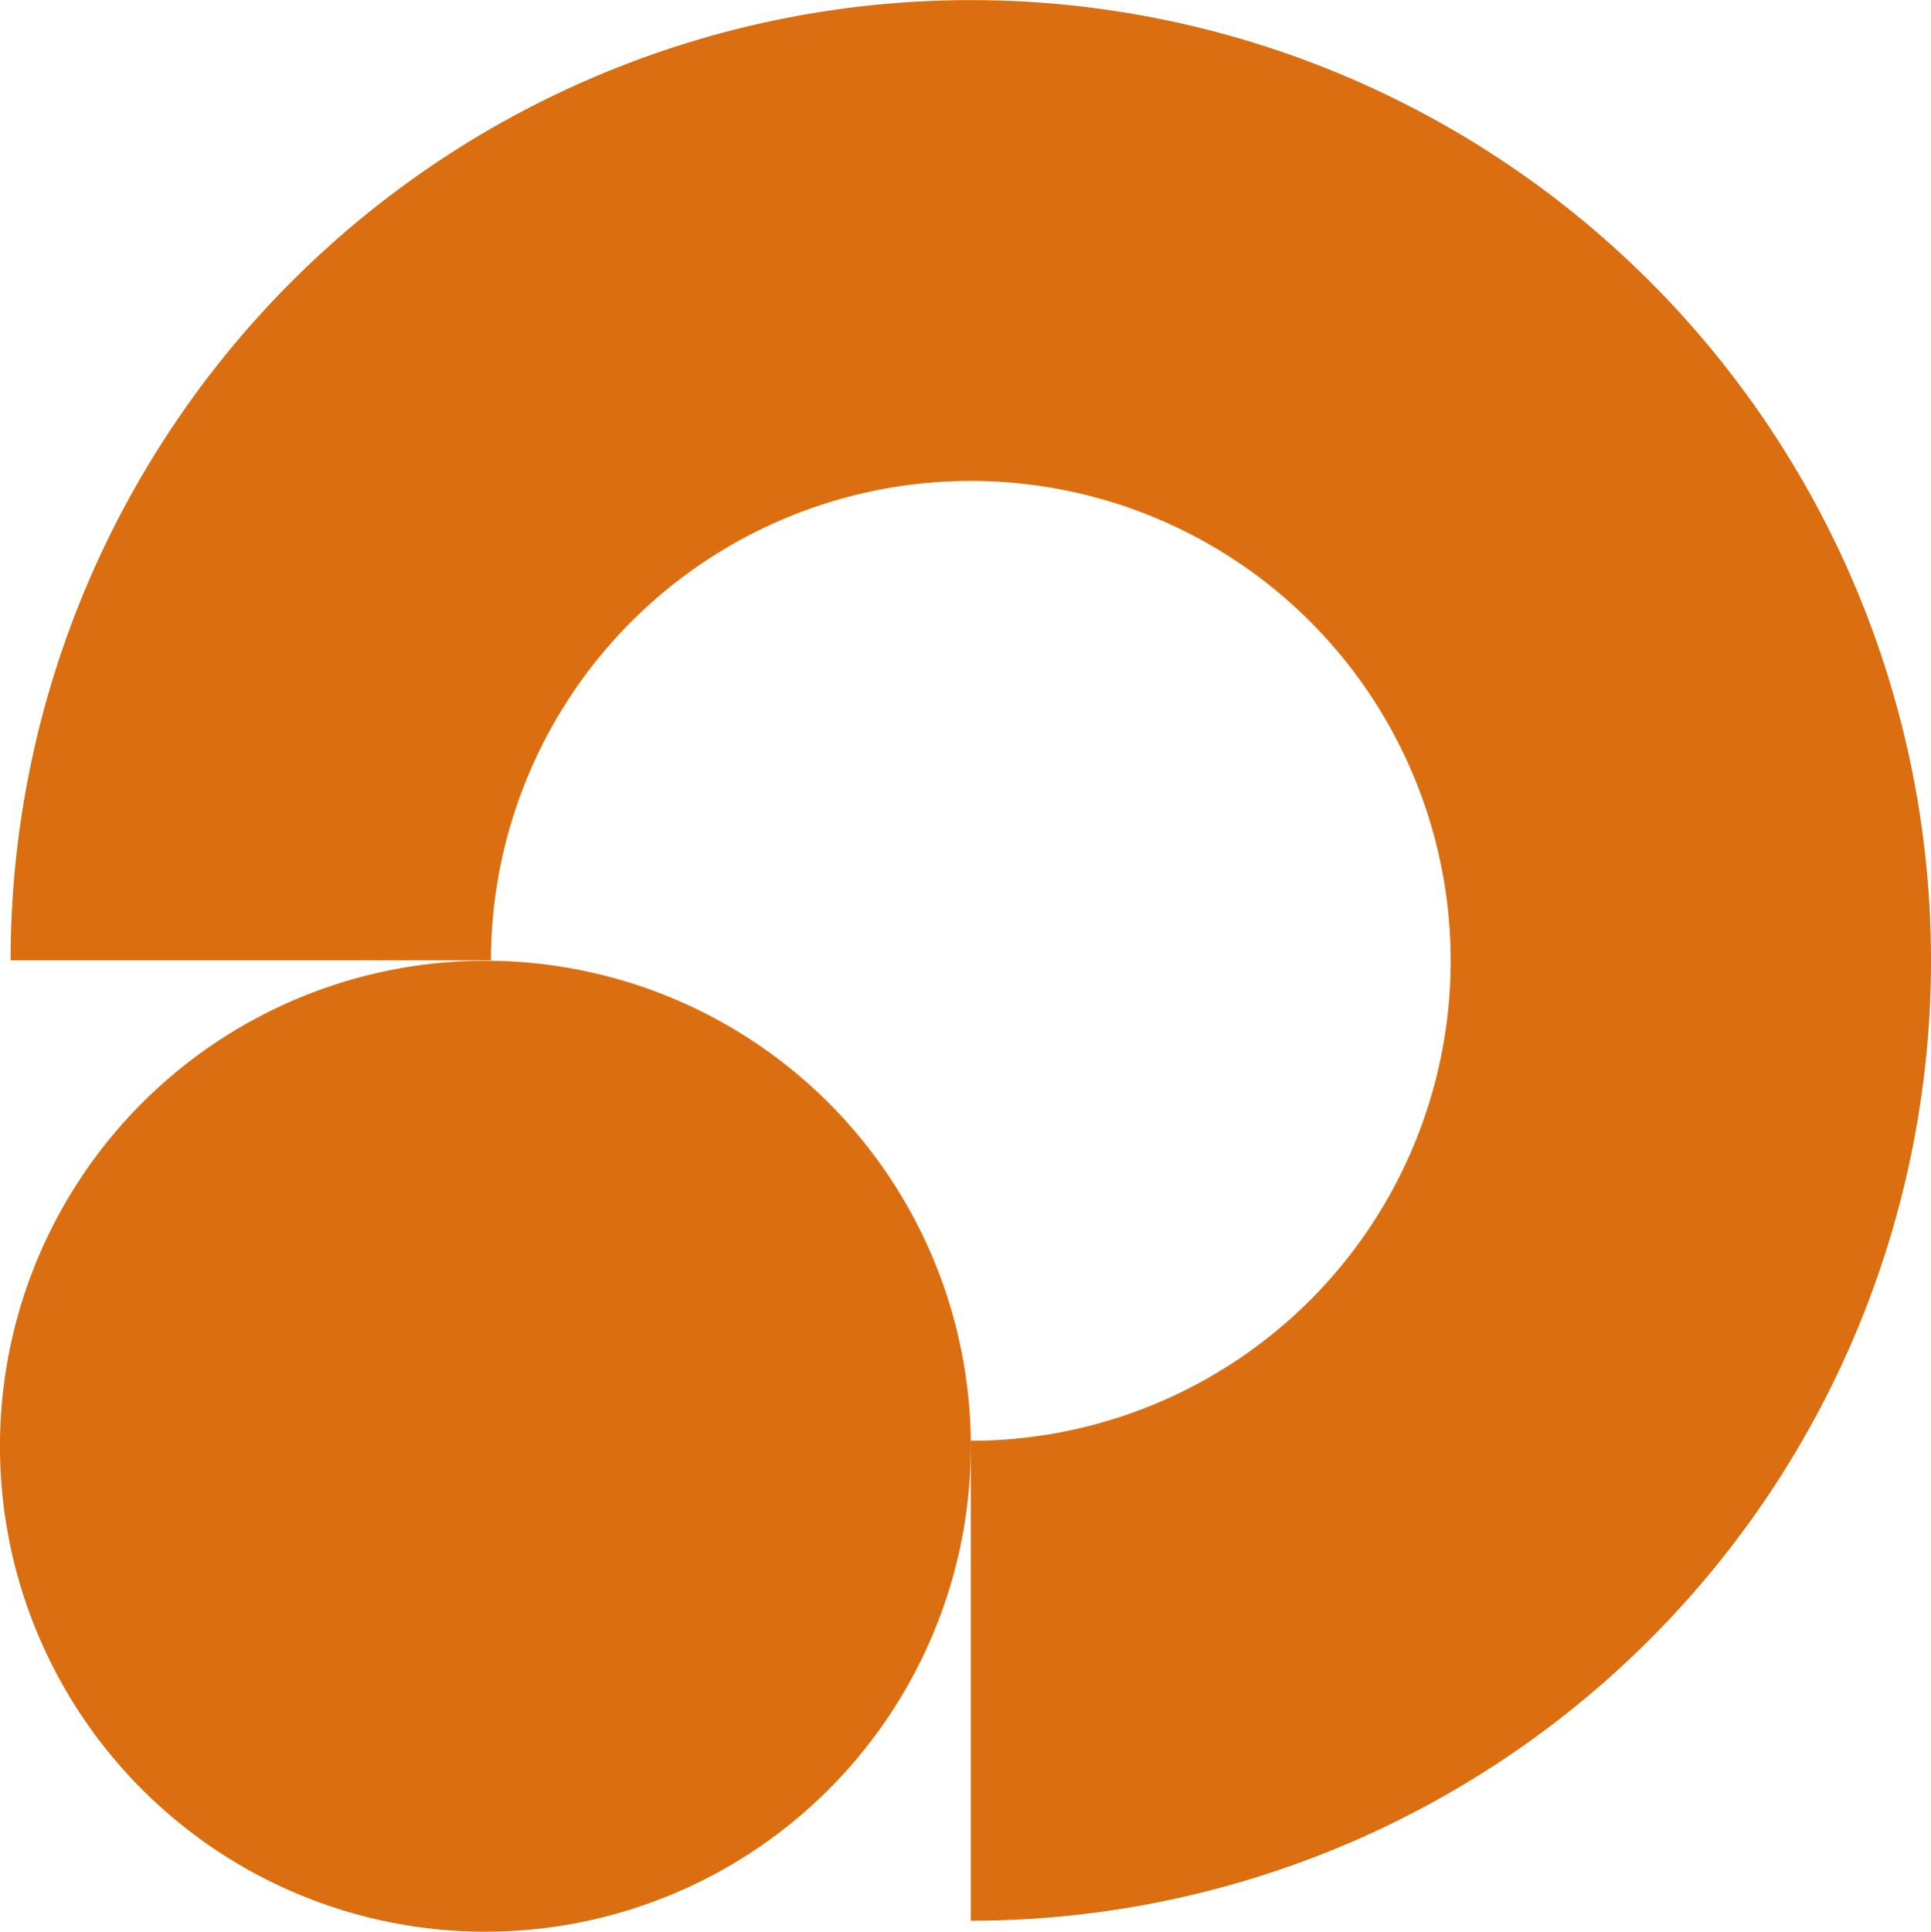
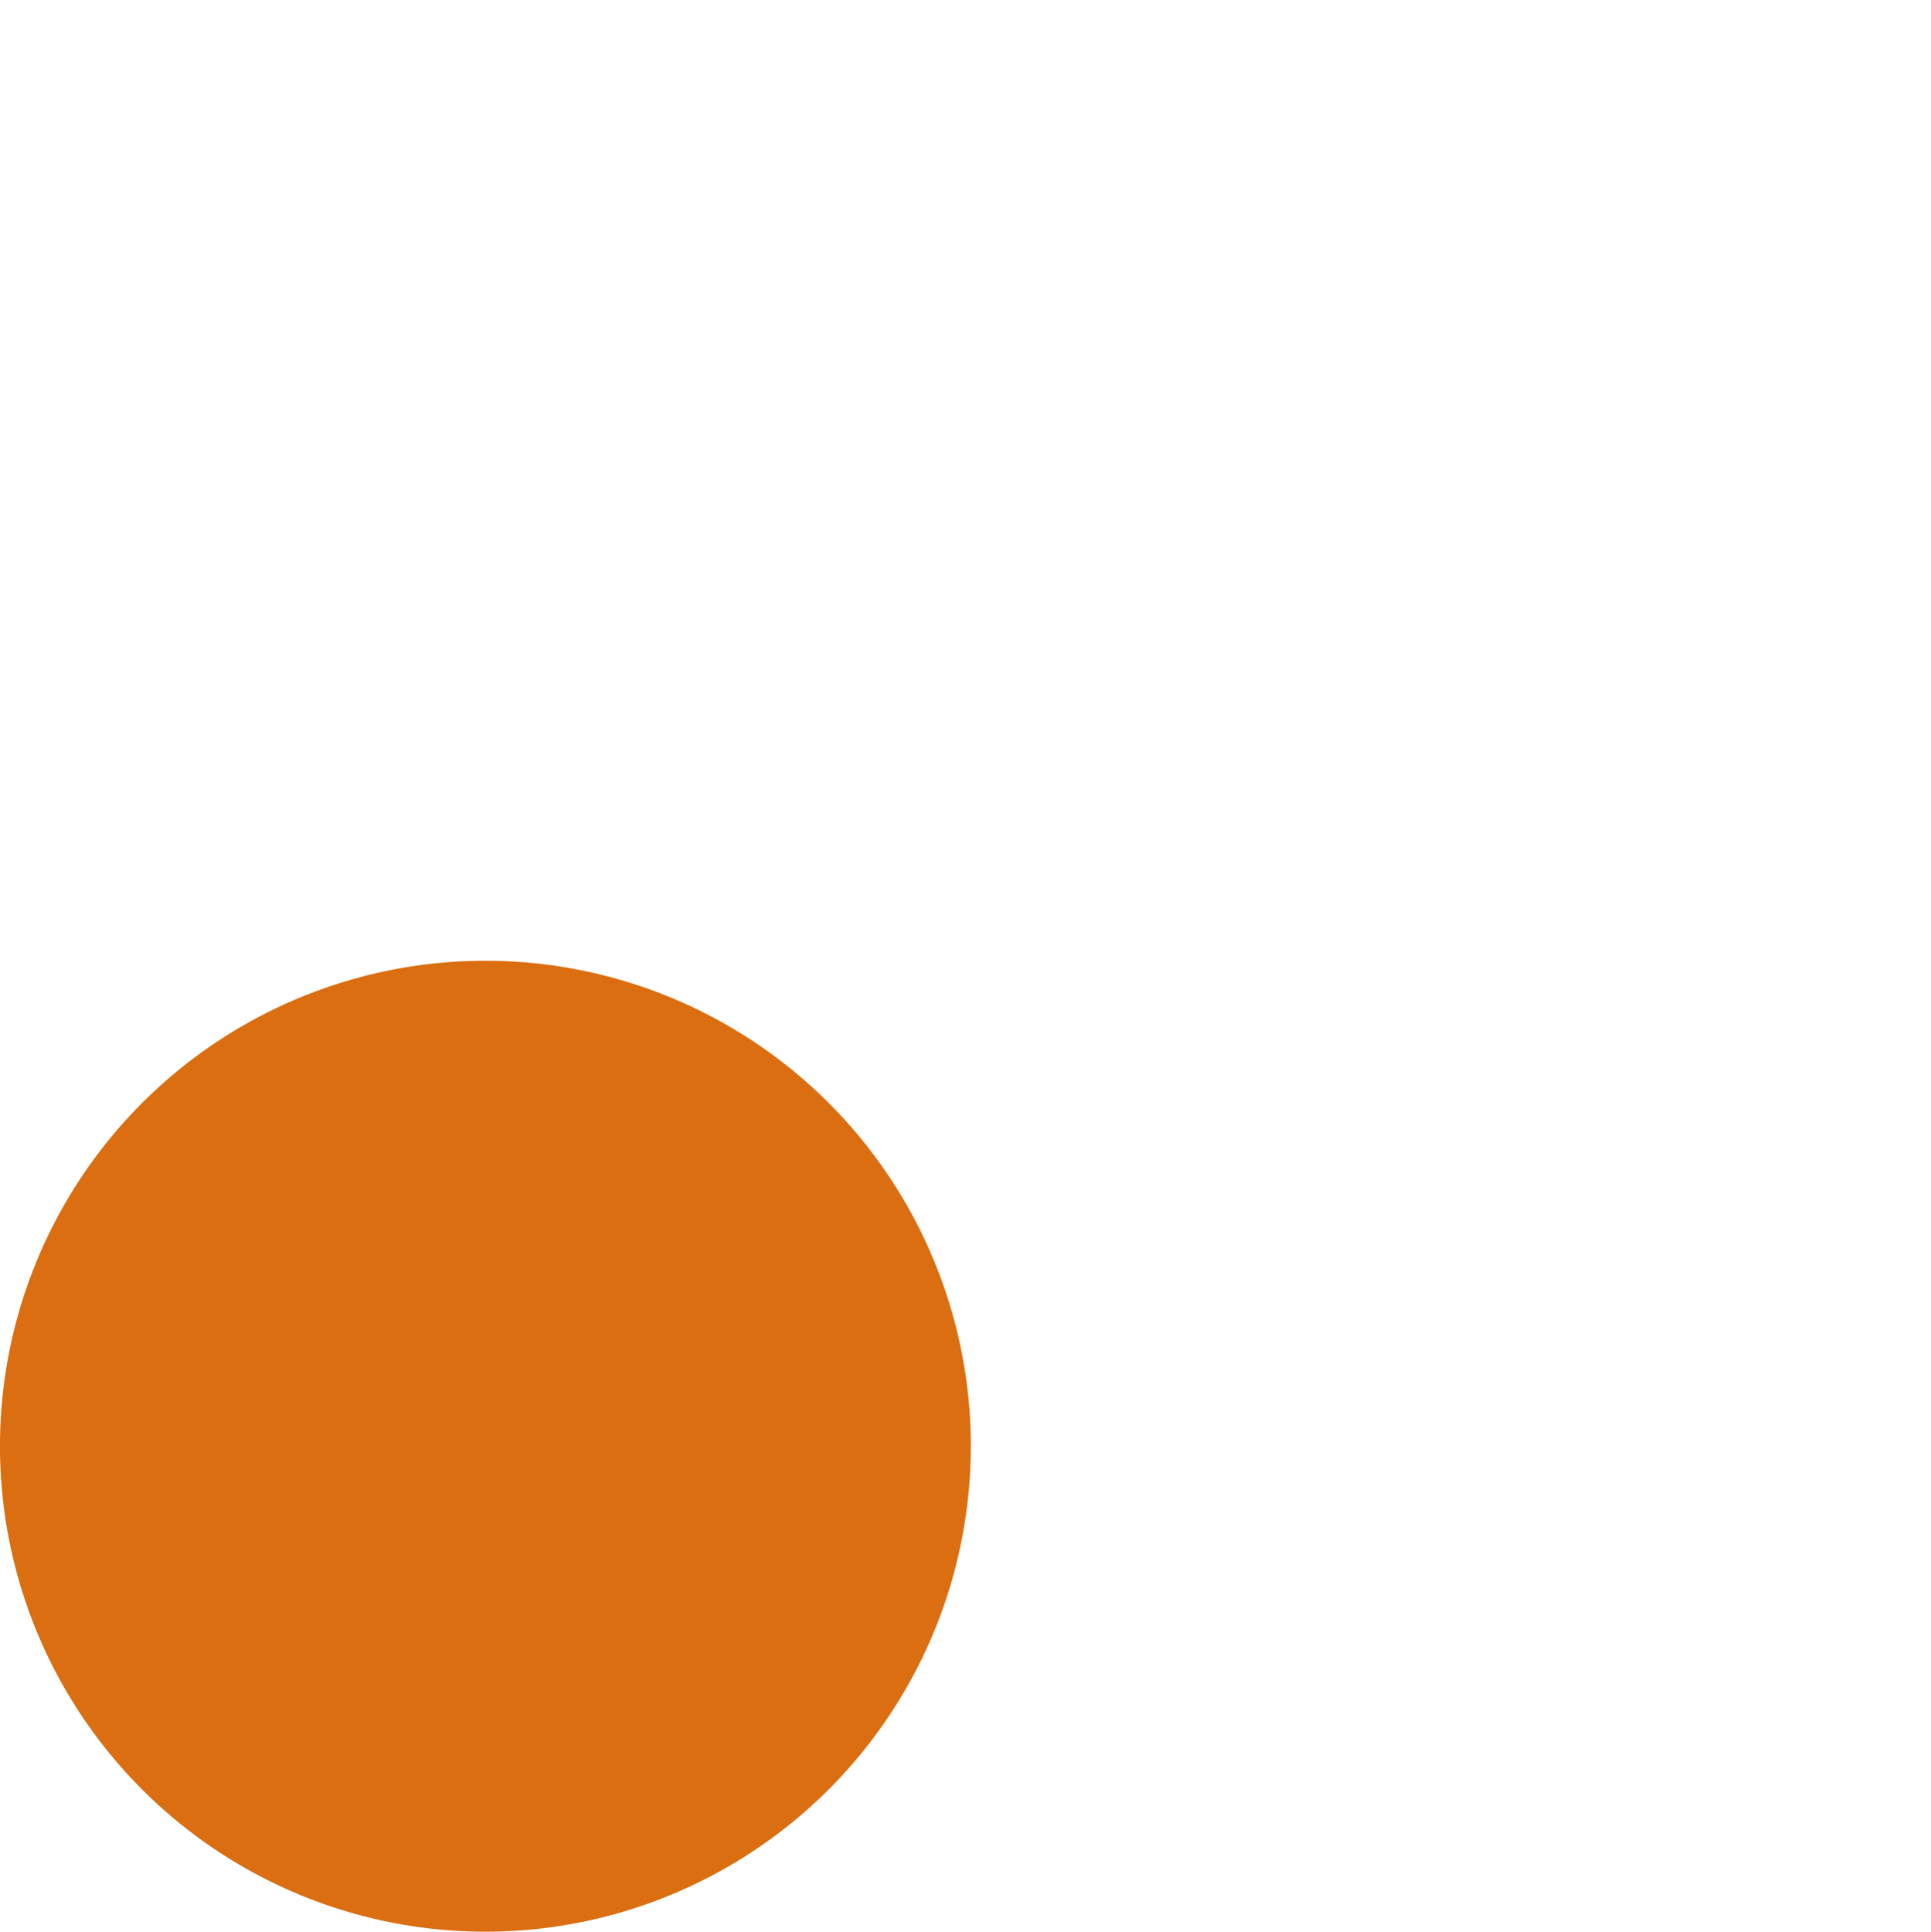
<svg xmlns="http://www.w3.org/2000/svg" width="73.856" height="73.873" viewBox="0 0 73.856 73.873">
  <g id="Group_10457" data-name="Group 10457" transform="translate(0 0)">
-     <path id="Path_22263" data-name="Path 22263" d="M664.171,77.542A18.354,18.354,0,1,1,682.525,95.9v18.354A36.725,36.725,0,1,0,645.8,77.525h18.371Z" transform="translate(-645.394 -40.8)" fill="#db6e10" />
    <path id="Path_22264" data-name="Path 22264" d="M680.631,267.366A18.566,18.566,0,1,1,662.066,248.8a18.564,18.564,0,0,1,18.566,18.566" transform="translate(-643.5 -212.058)" fill="#db6e10" />
  </g>
</svg>